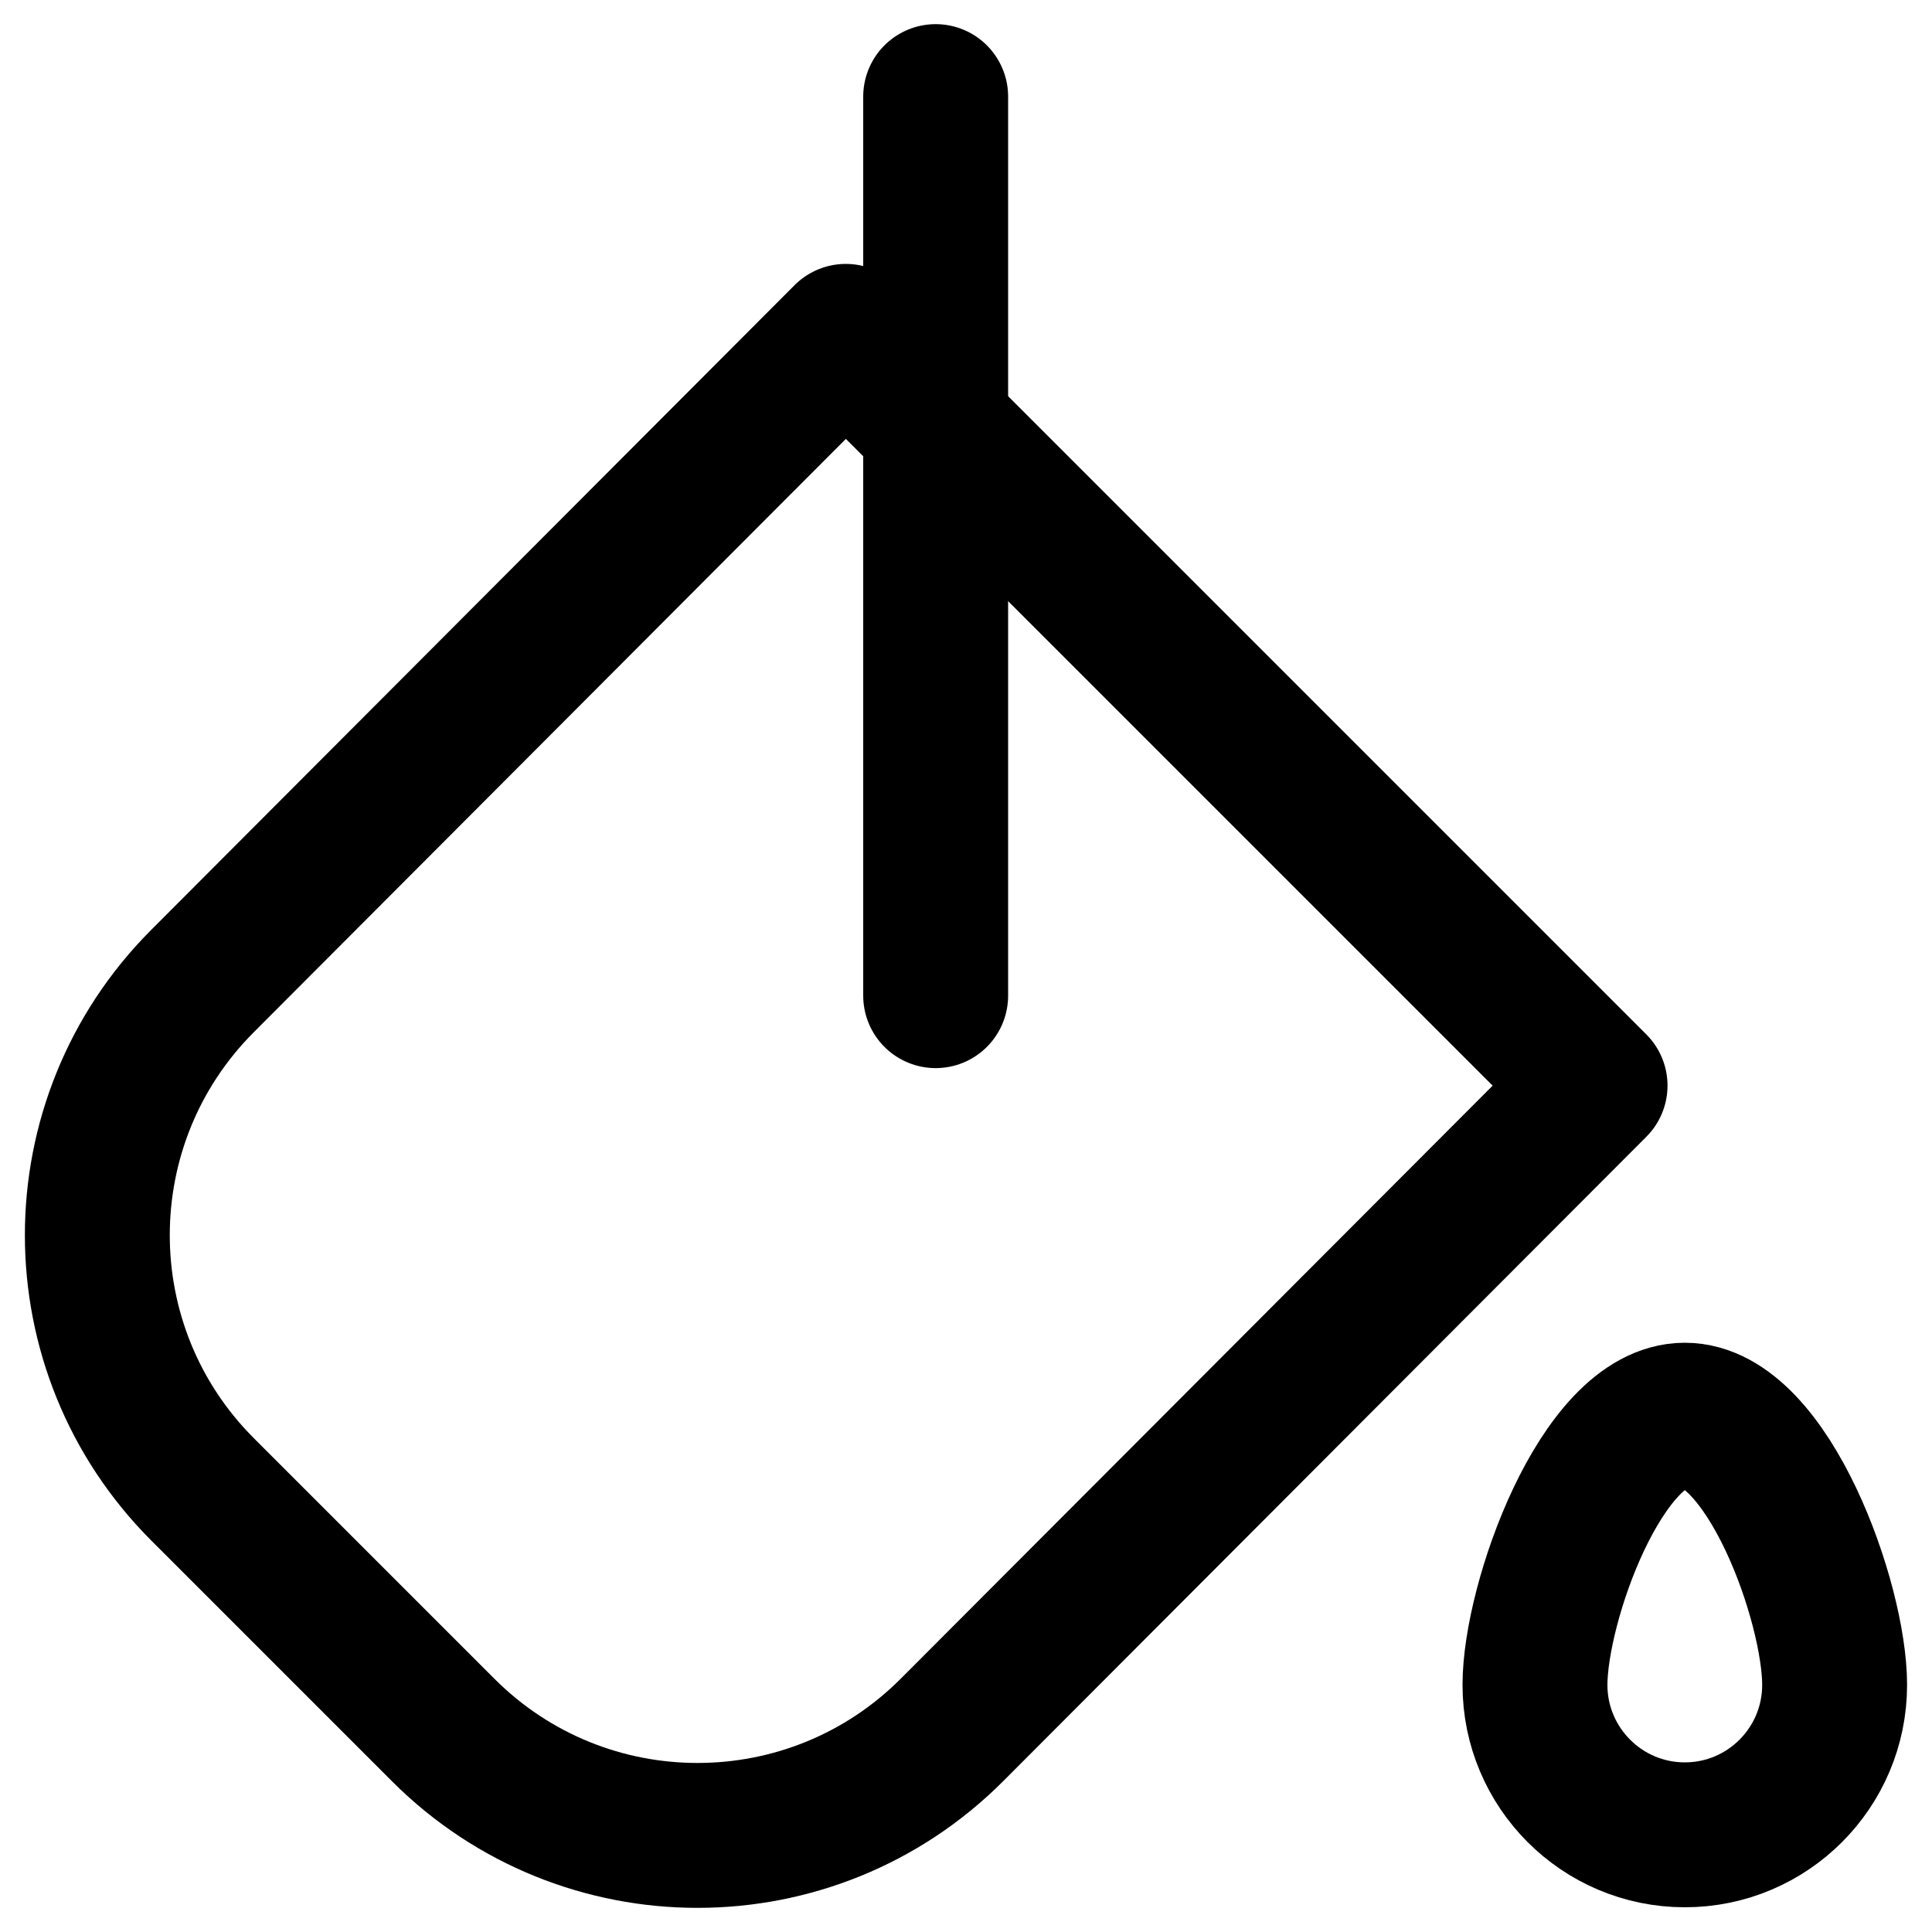
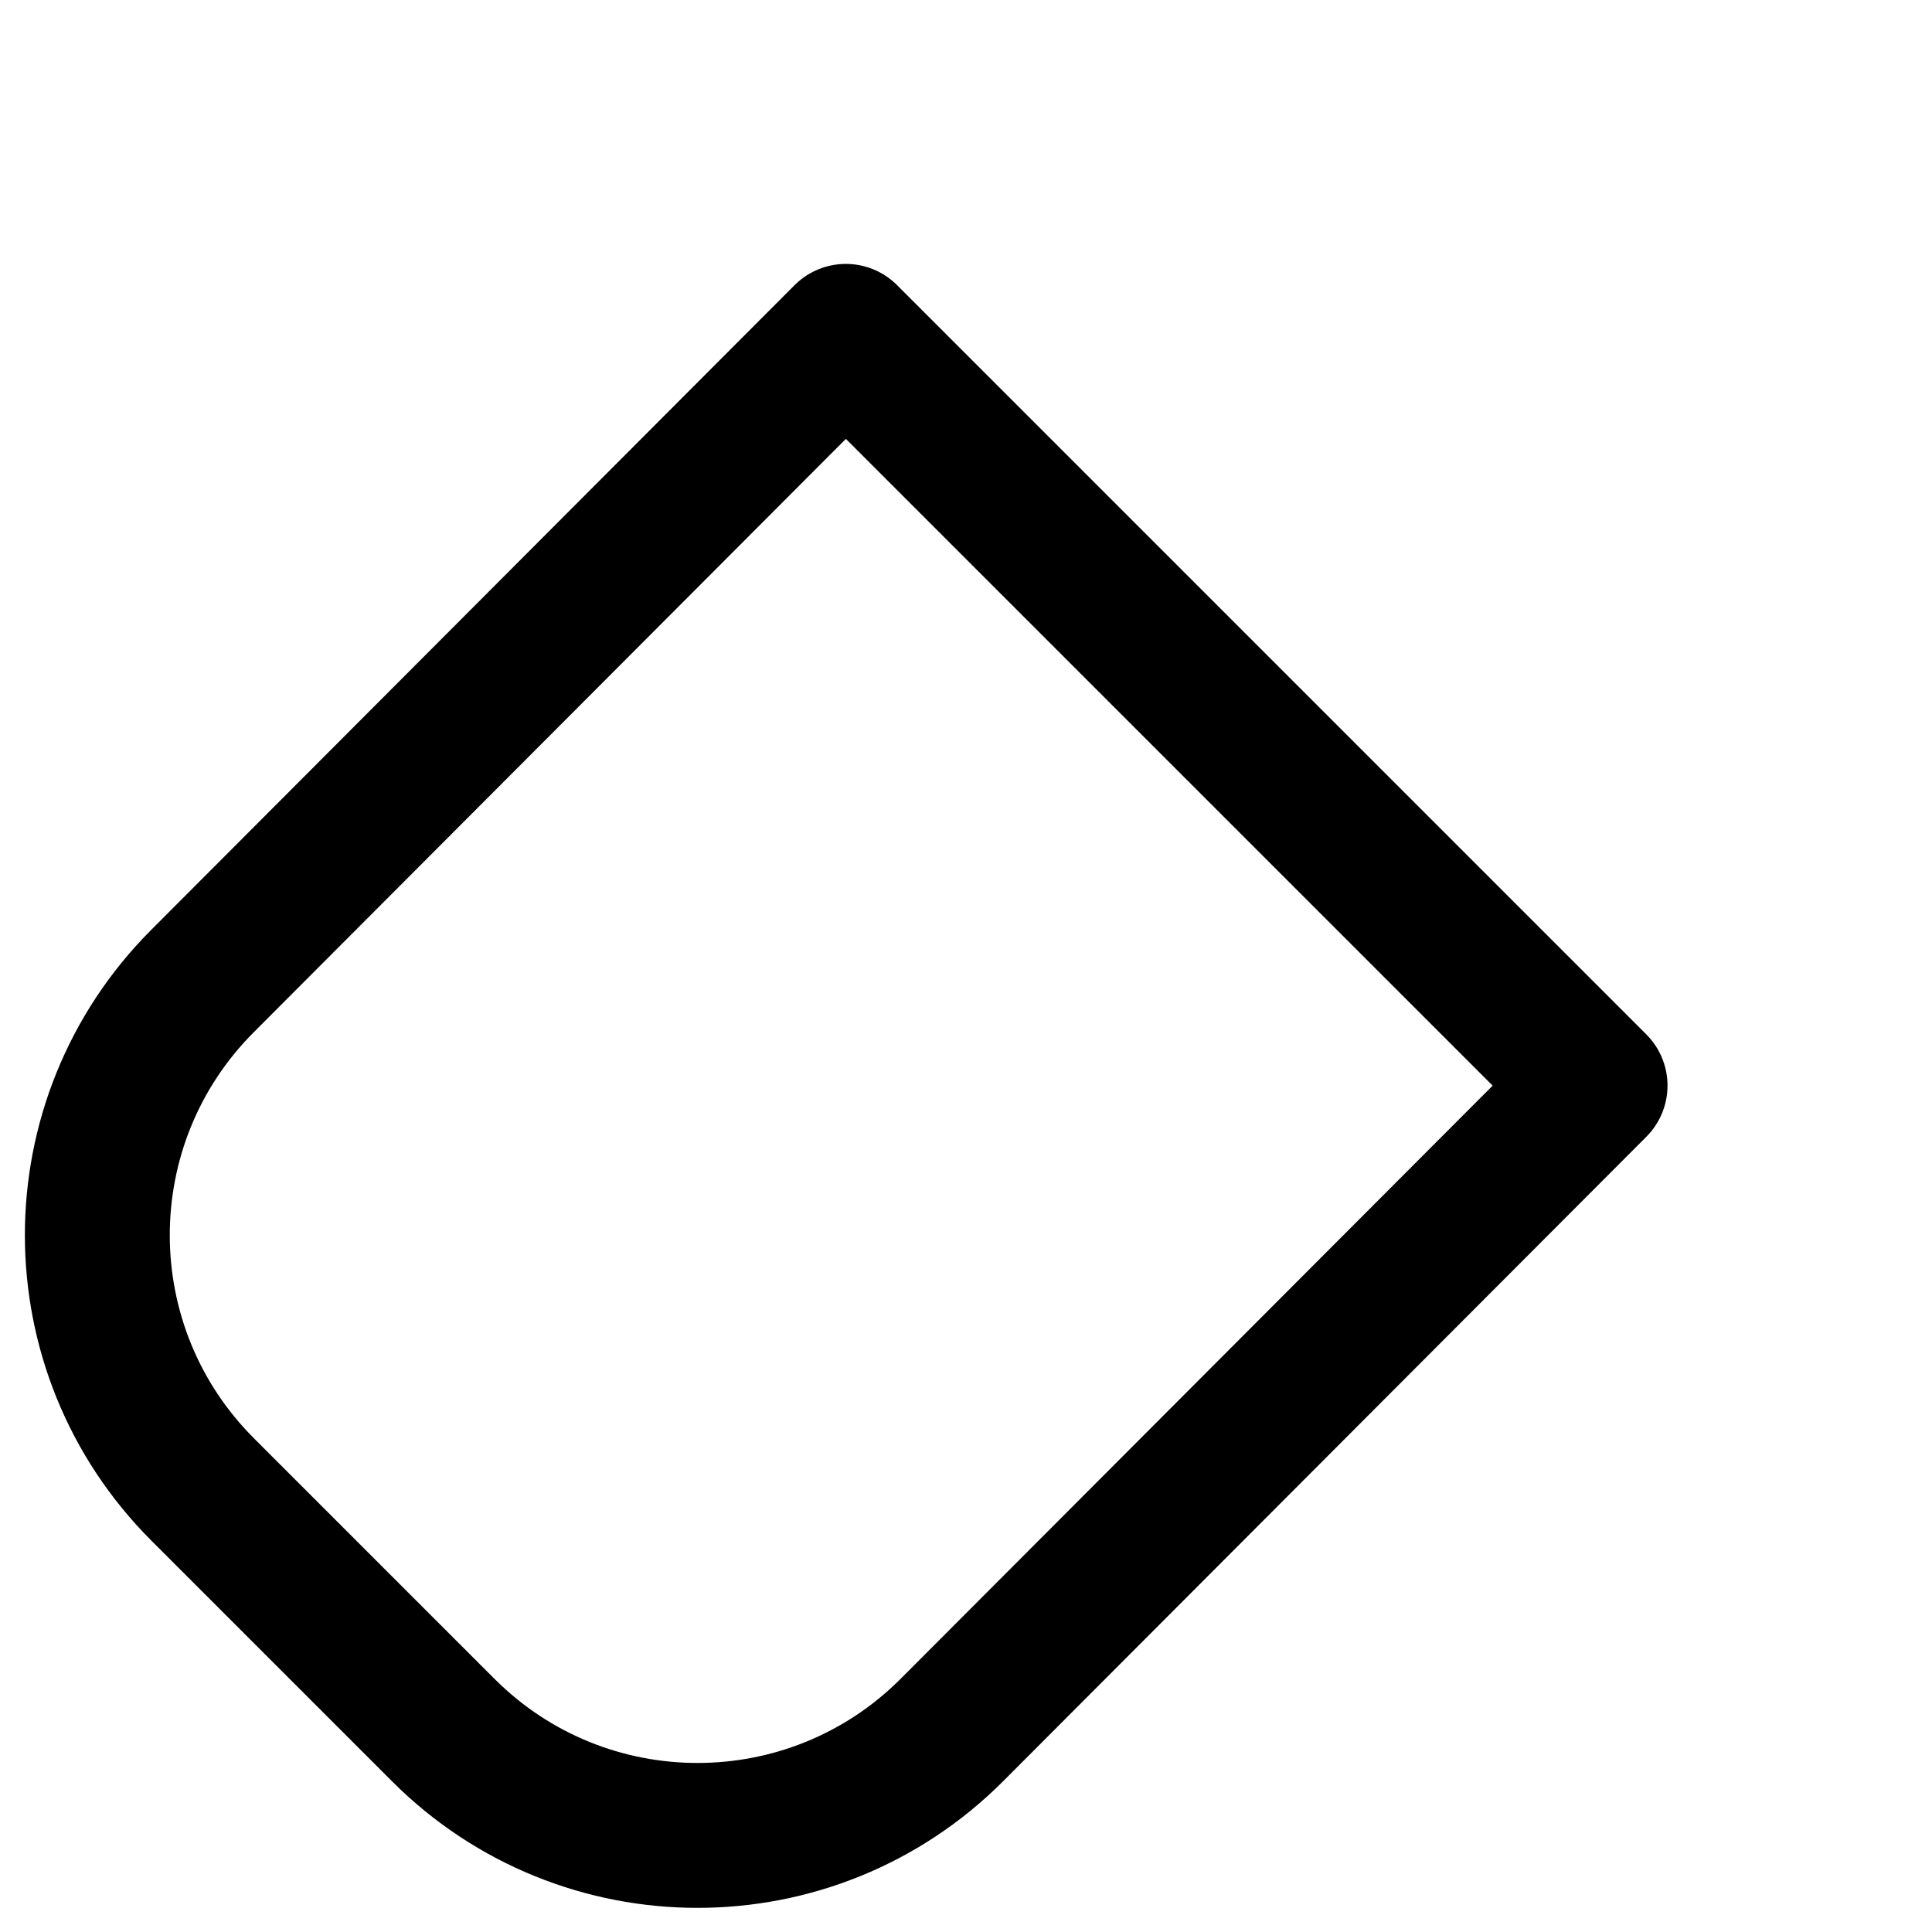
<svg xmlns="http://www.w3.org/2000/svg" width="20" height="20" viewBox="0 0 20 20" fill="none">
  <g clip-path="url(#clip0_5_651)">
    <path d="M4.589 17.91L2.098 15.419C0.645 13.966 0.644 11.611 2.095 10.157L8.756 3.482L16.512 11.238L9.856 17.907C8.403 19.363 6.044 19.365 4.589 17.91Z" stroke="black" stroke-width="1.5" stroke-linecap="round" stroke-linejoin="round" />
-     <path d="M18.992 17.442C18.992 18.299 18.298 18.994 17.441 18.994C16.585 18.994 15.89 18.299 15.89 17.442C15.89 16.586 16.585 14.65 17.441 14.65C18.298 14.65 18.992 16.586 18.992 17.442Z" stroke="black" stroke-width="1.5" stroke-linecap="round" stroke-linejoin="round" />
-     <path d="M9.686 10.307V1" stroke="black" stroke-width="1.5" stroke-linecap="round" stroke-linejoin="round" />
  </g>
  <defs>
    <clipPath id="clip0_5_651">
      <rect width="20" height="20" fill="white" />
    </clipPath>
  </defs>
</svg>